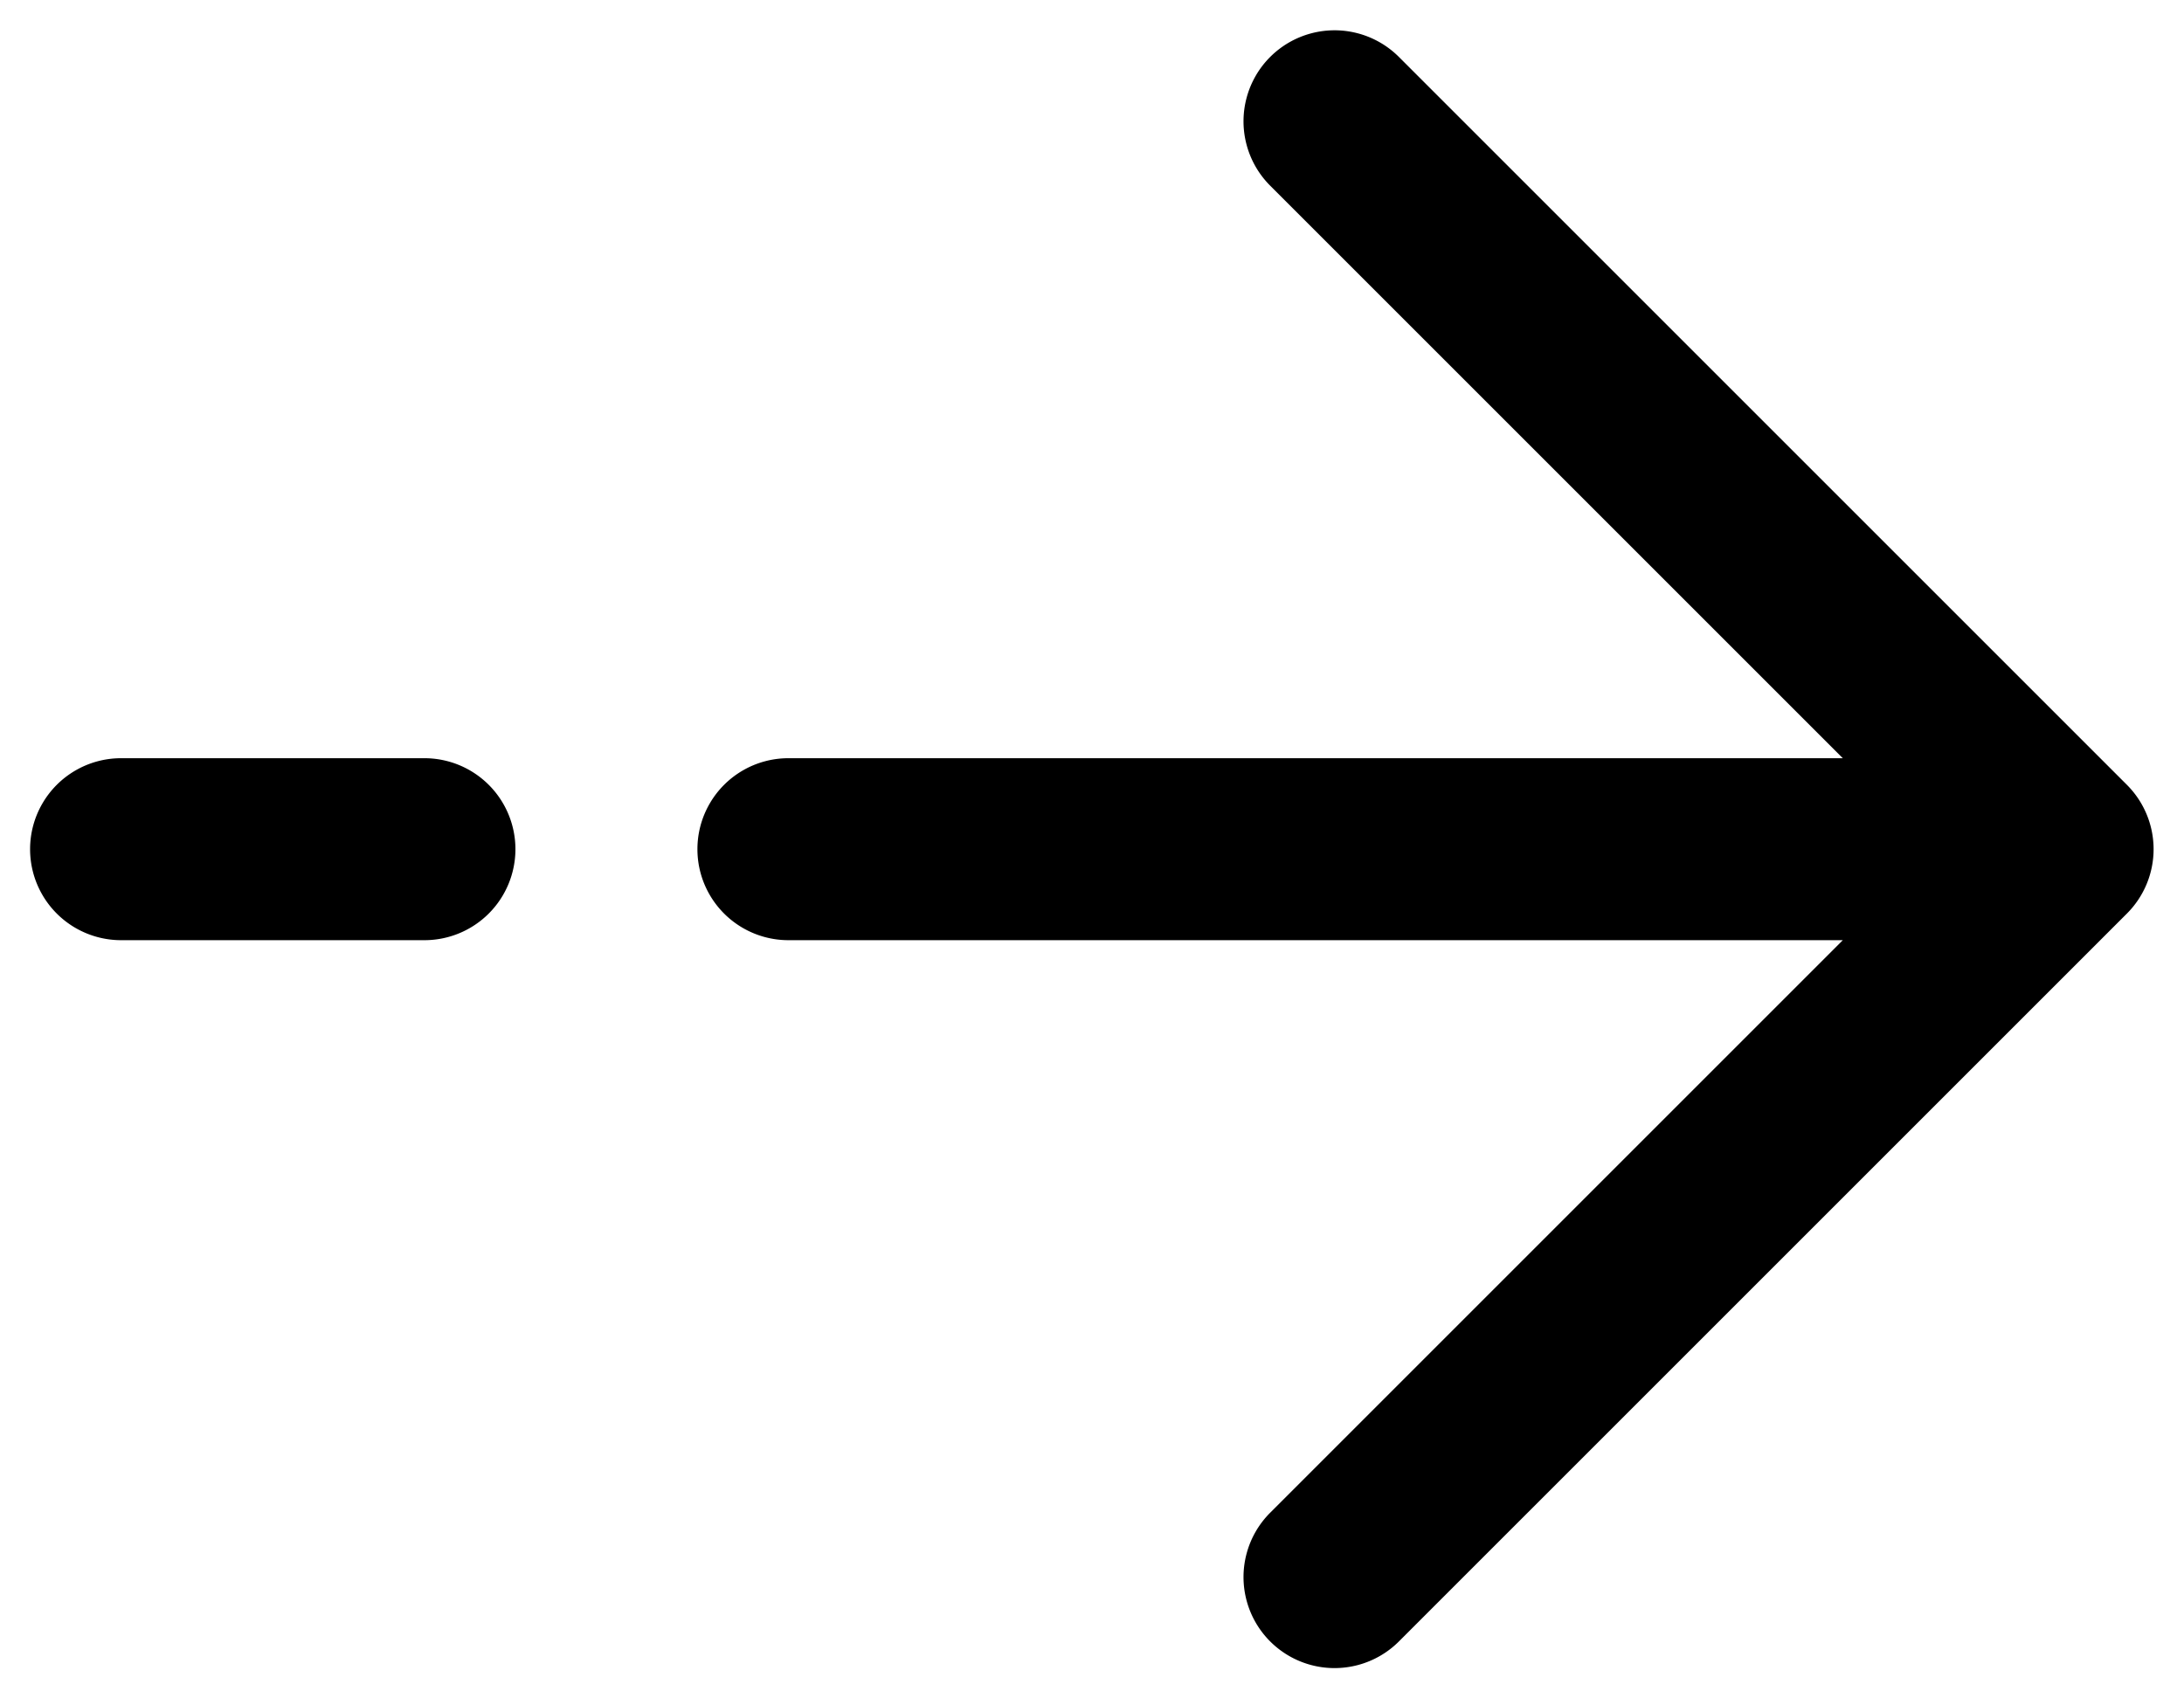
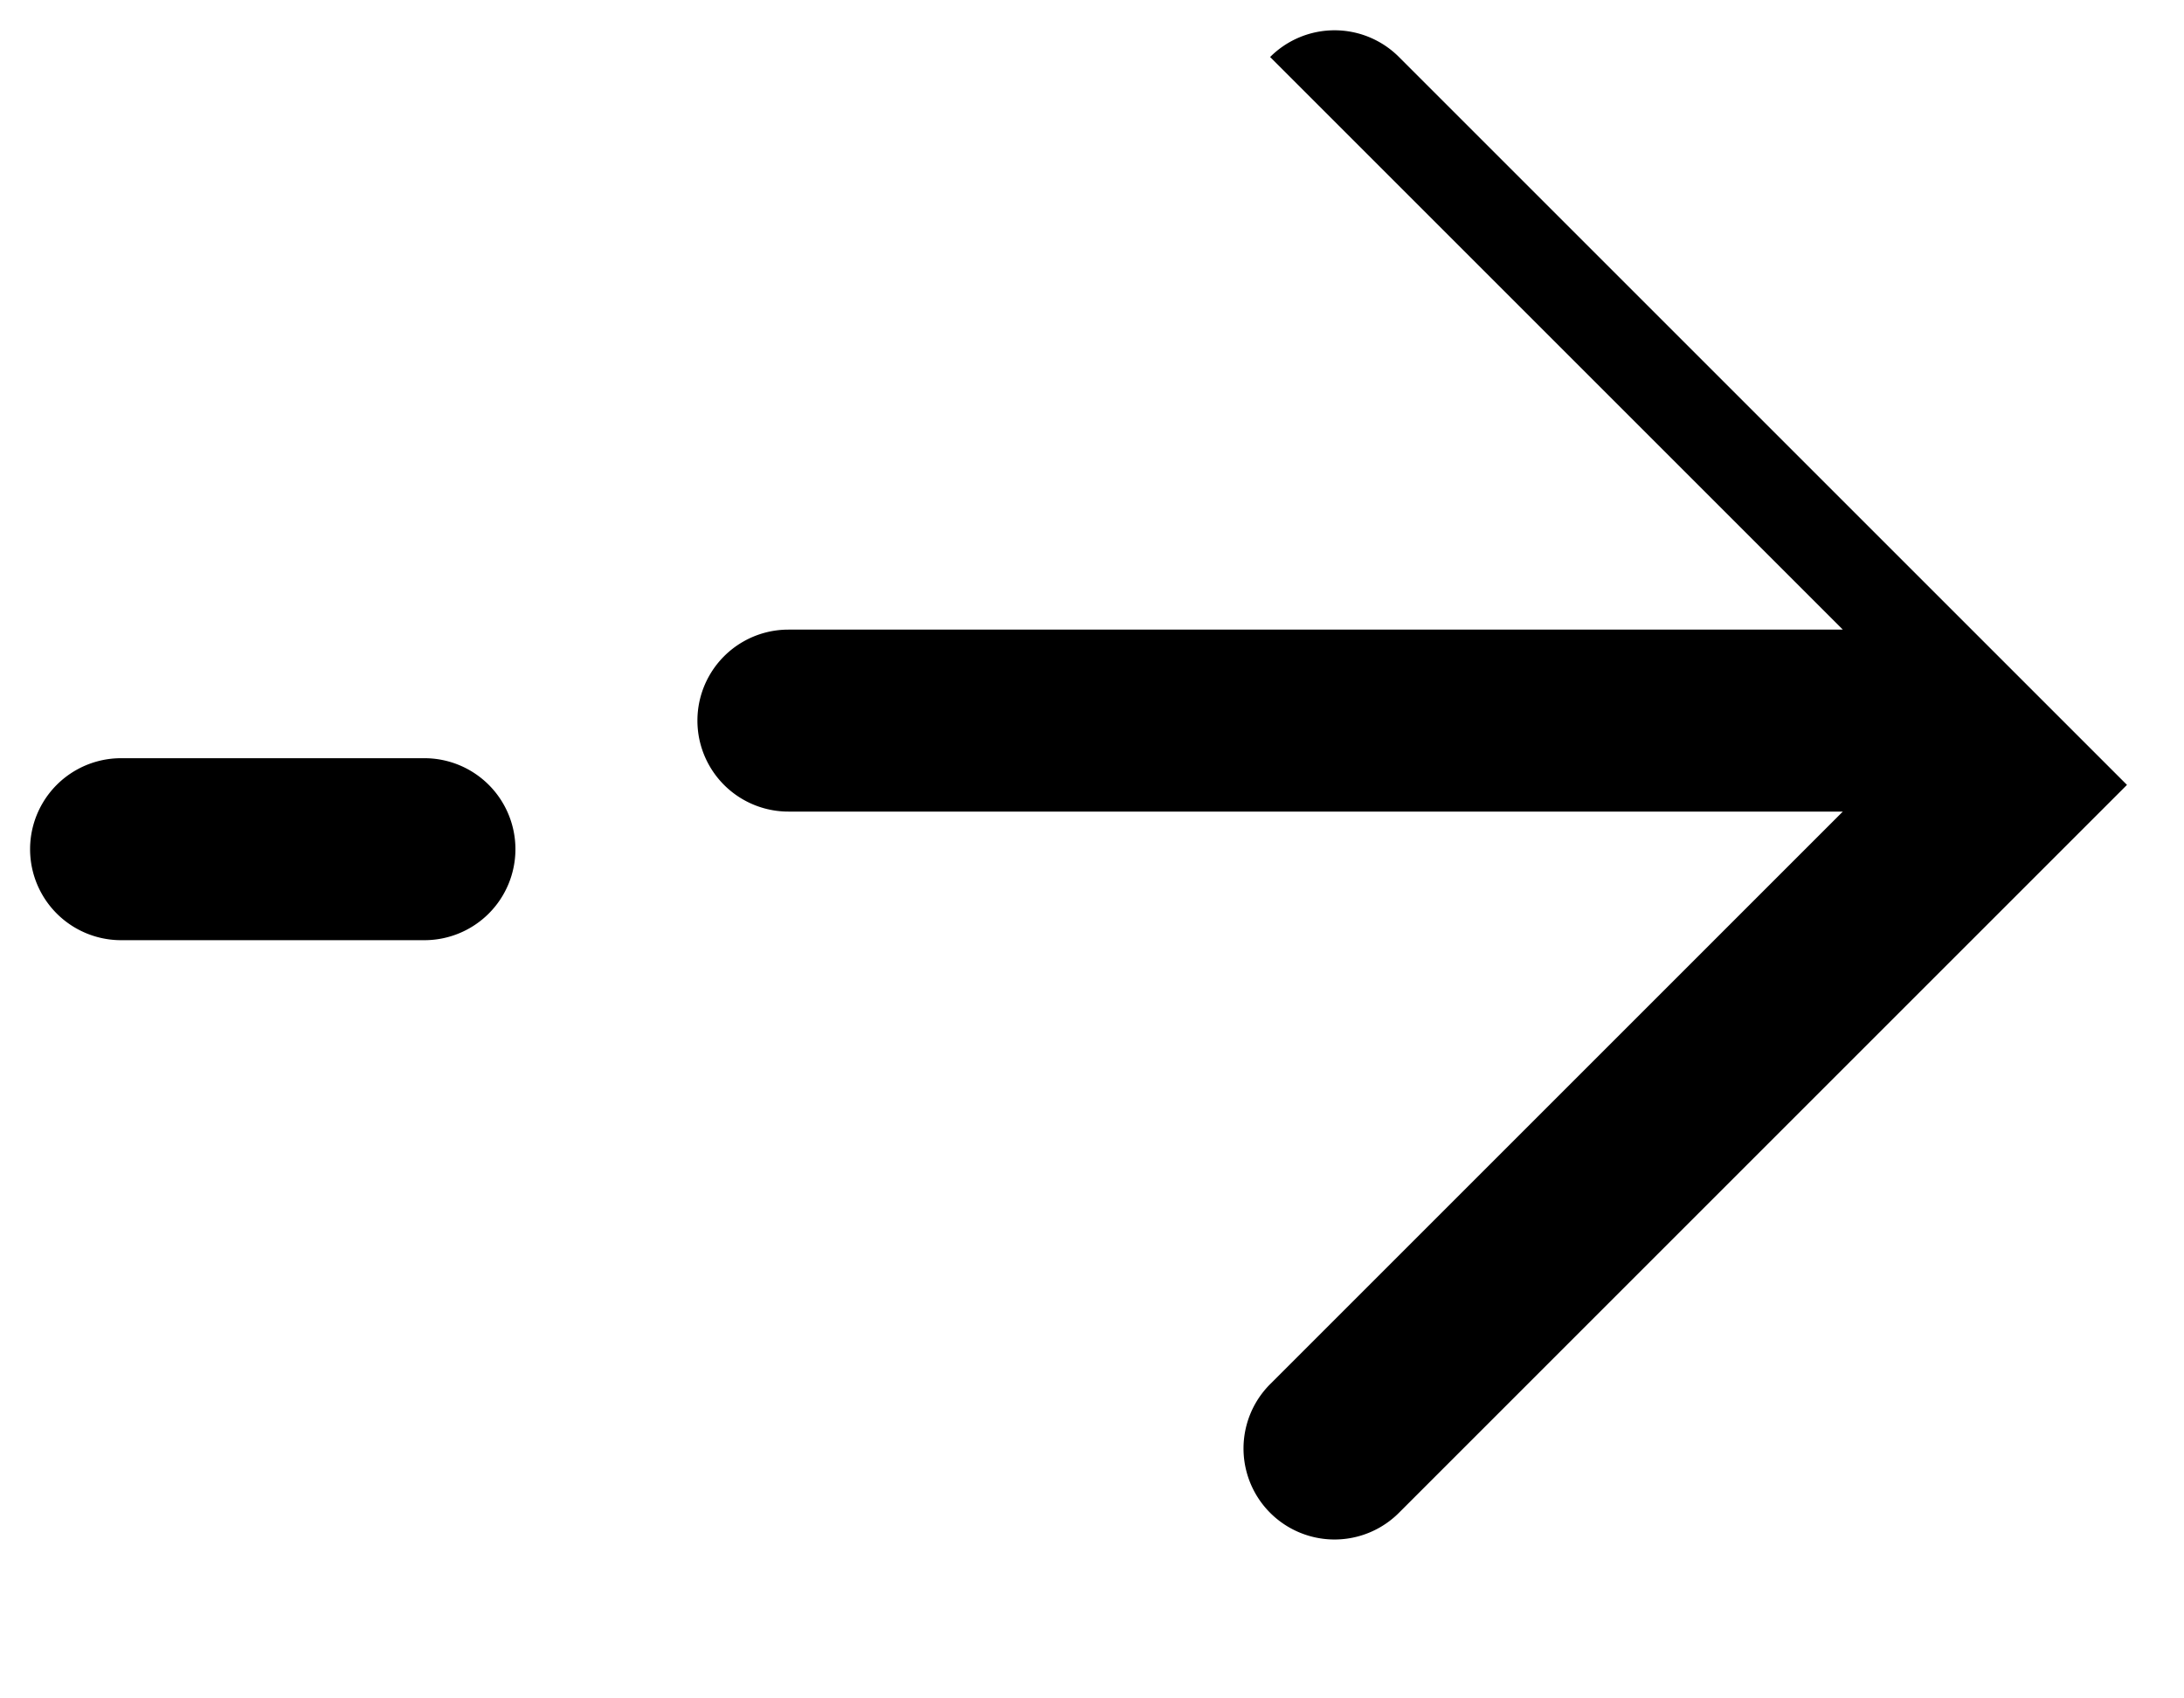
<svg xmlns="http://www.w3.org/2000/svg" fill="none" viewBox="0 0 18 14" data-v-1d9c7ec9="">
-   <path fill-rule="evenodd" clip-rule="evenodd" d="M17.53 6.47a.75.75 0 0 1 0 1.06l-6 6a.75.75 0 0 1-1.062-1.06l4.72-4.72h-8.69a.75.75 0 0 1 0-1.5h8.69l-4.72-4.72A.75.75 0 0 1 11.53.47l6 6ZM4.248 7a.75.75 0 0 1-.75.75h-2.5a.75.75 0 0 1 0-1.5h2.5a.75.75 0 0 1 .75.75Z" fill="currentColor" />
+   <path fill-rule="evenodd" clip-rule="evenodd" d="M17.53 6.47l-6 6a.75.75 0 0 1-1.062-1.06l4.72-4.72h-8.69a.75.75 0 0 1 0-1.5h8.69l-4.72-4.72A.75.75 0 0 1 11.53.47l6 6ZM4.248 7a.75.75 0 0 1-.75.75h-2.5a.75.75 0 0 1 0-1.5h2.5a.75.75 0 0 1 .75.75Z" fill="currentColor" />
</svg>